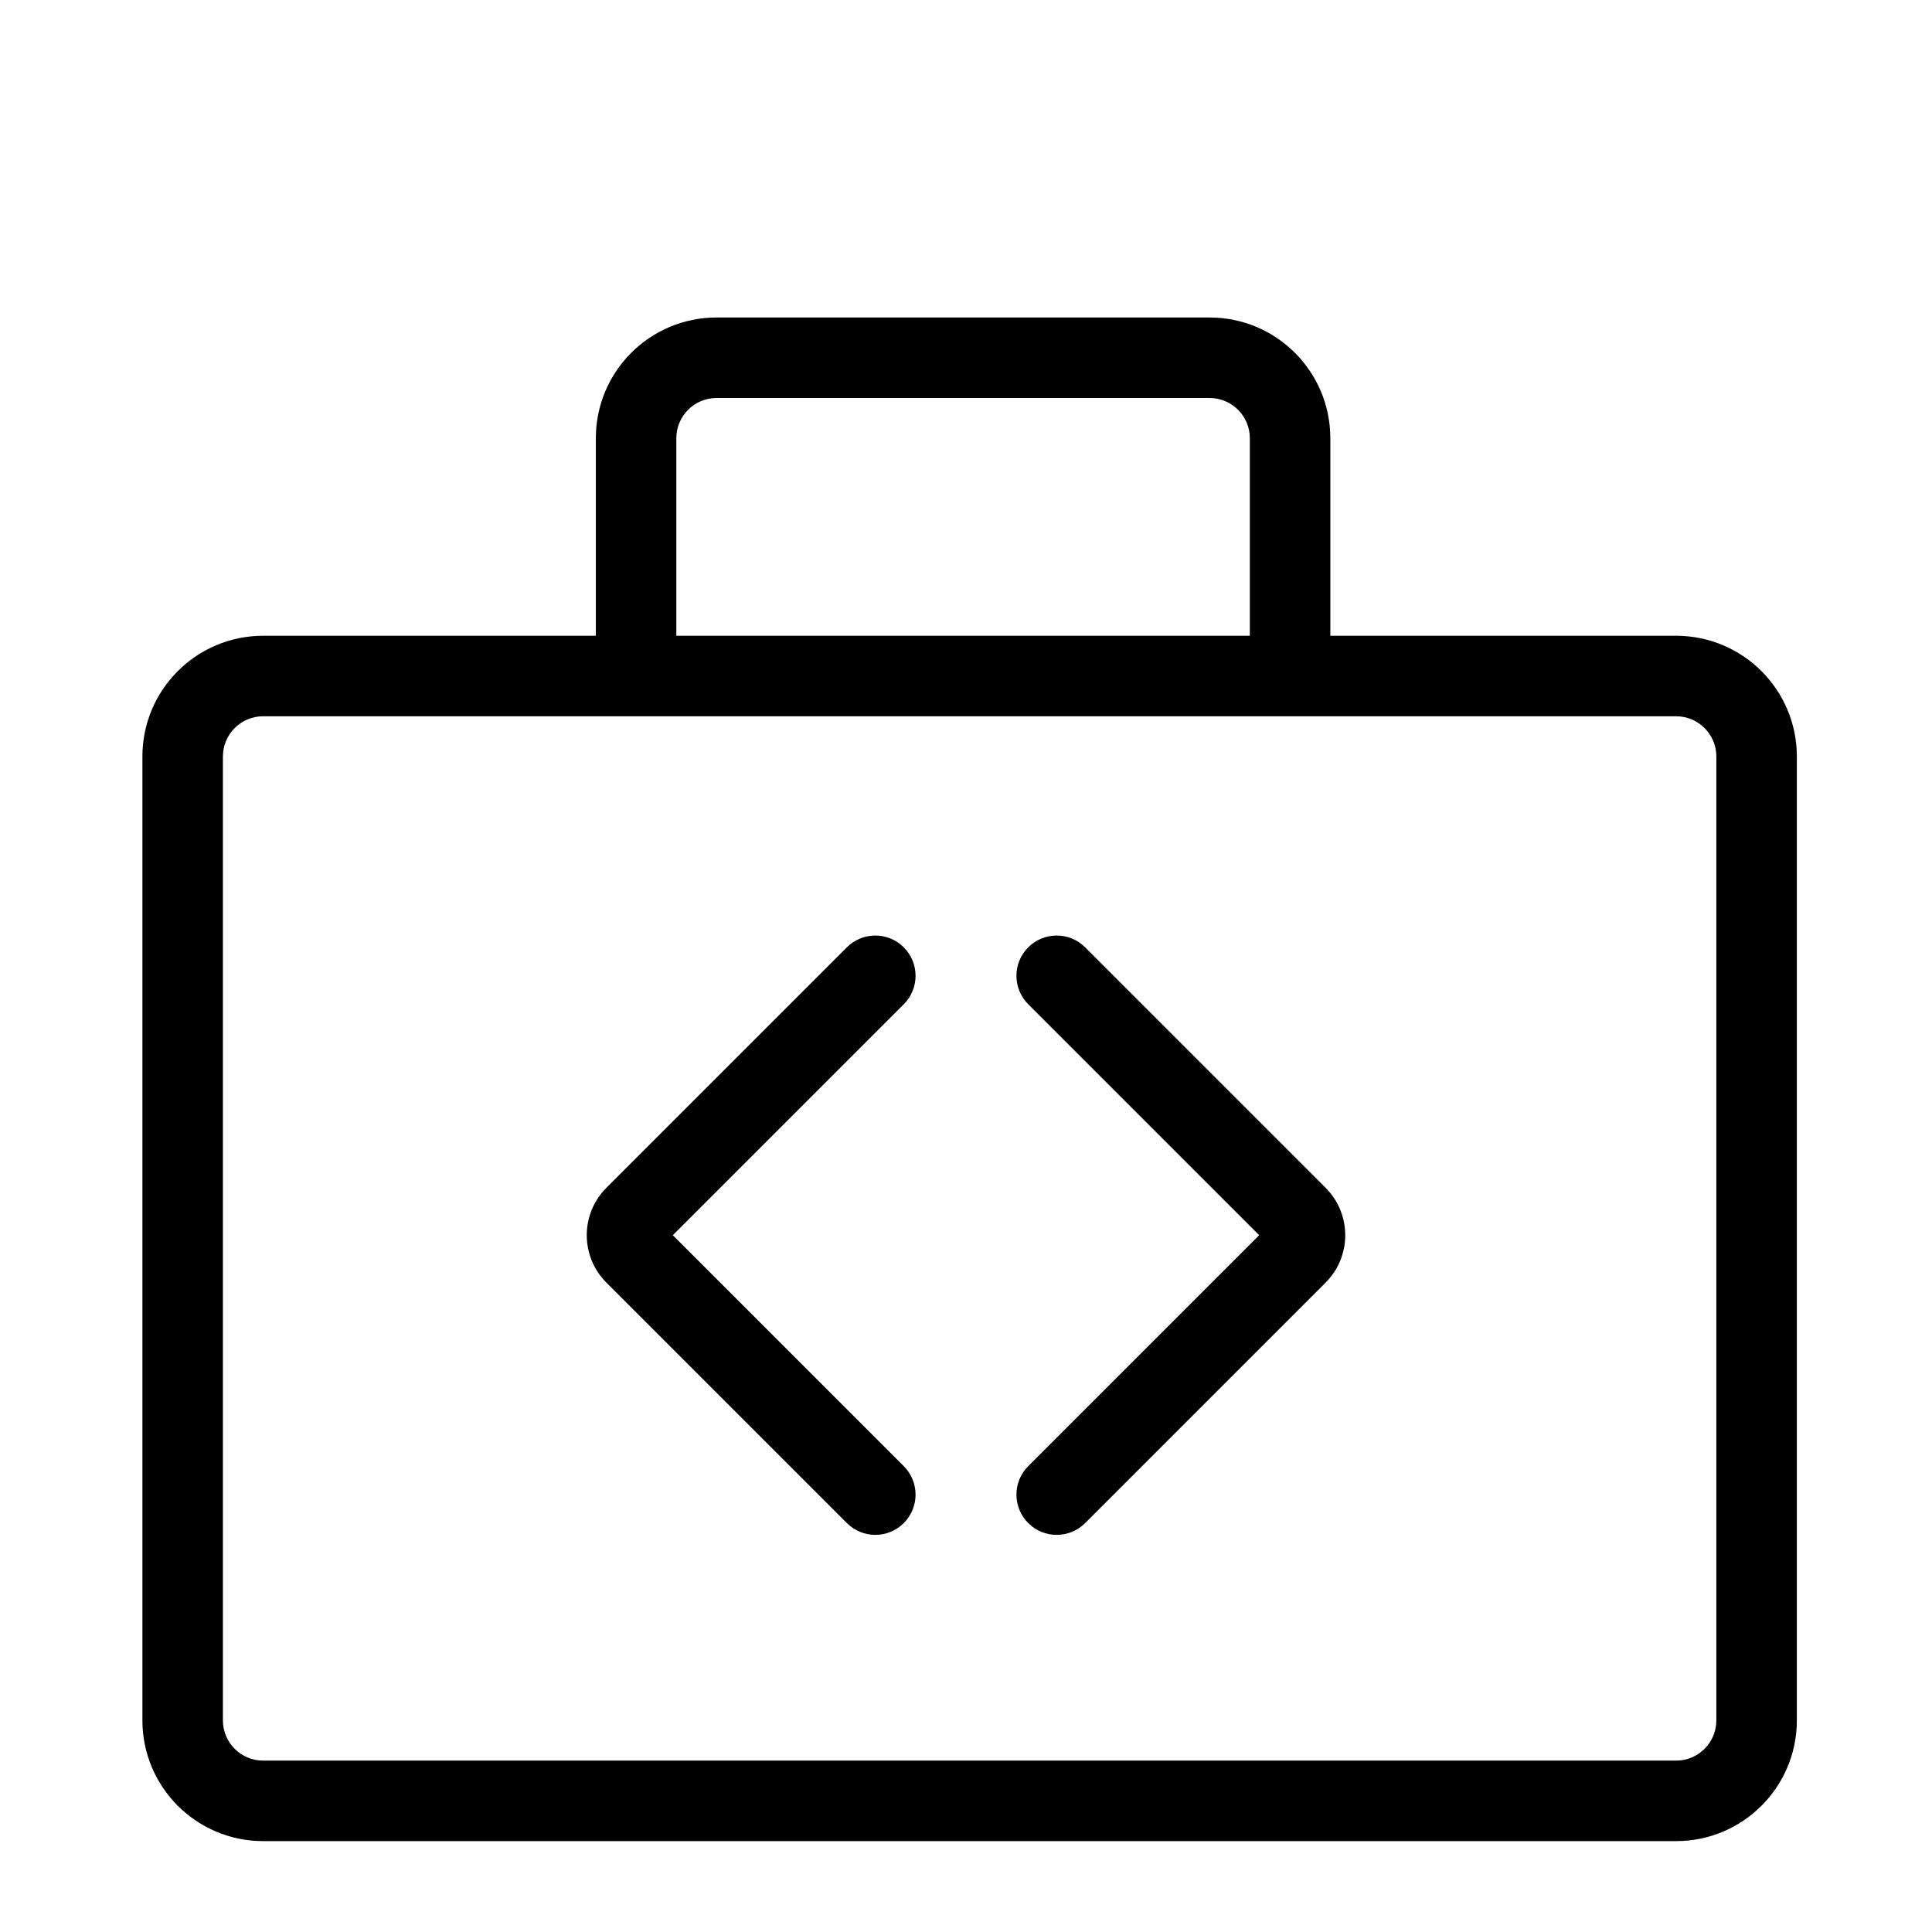
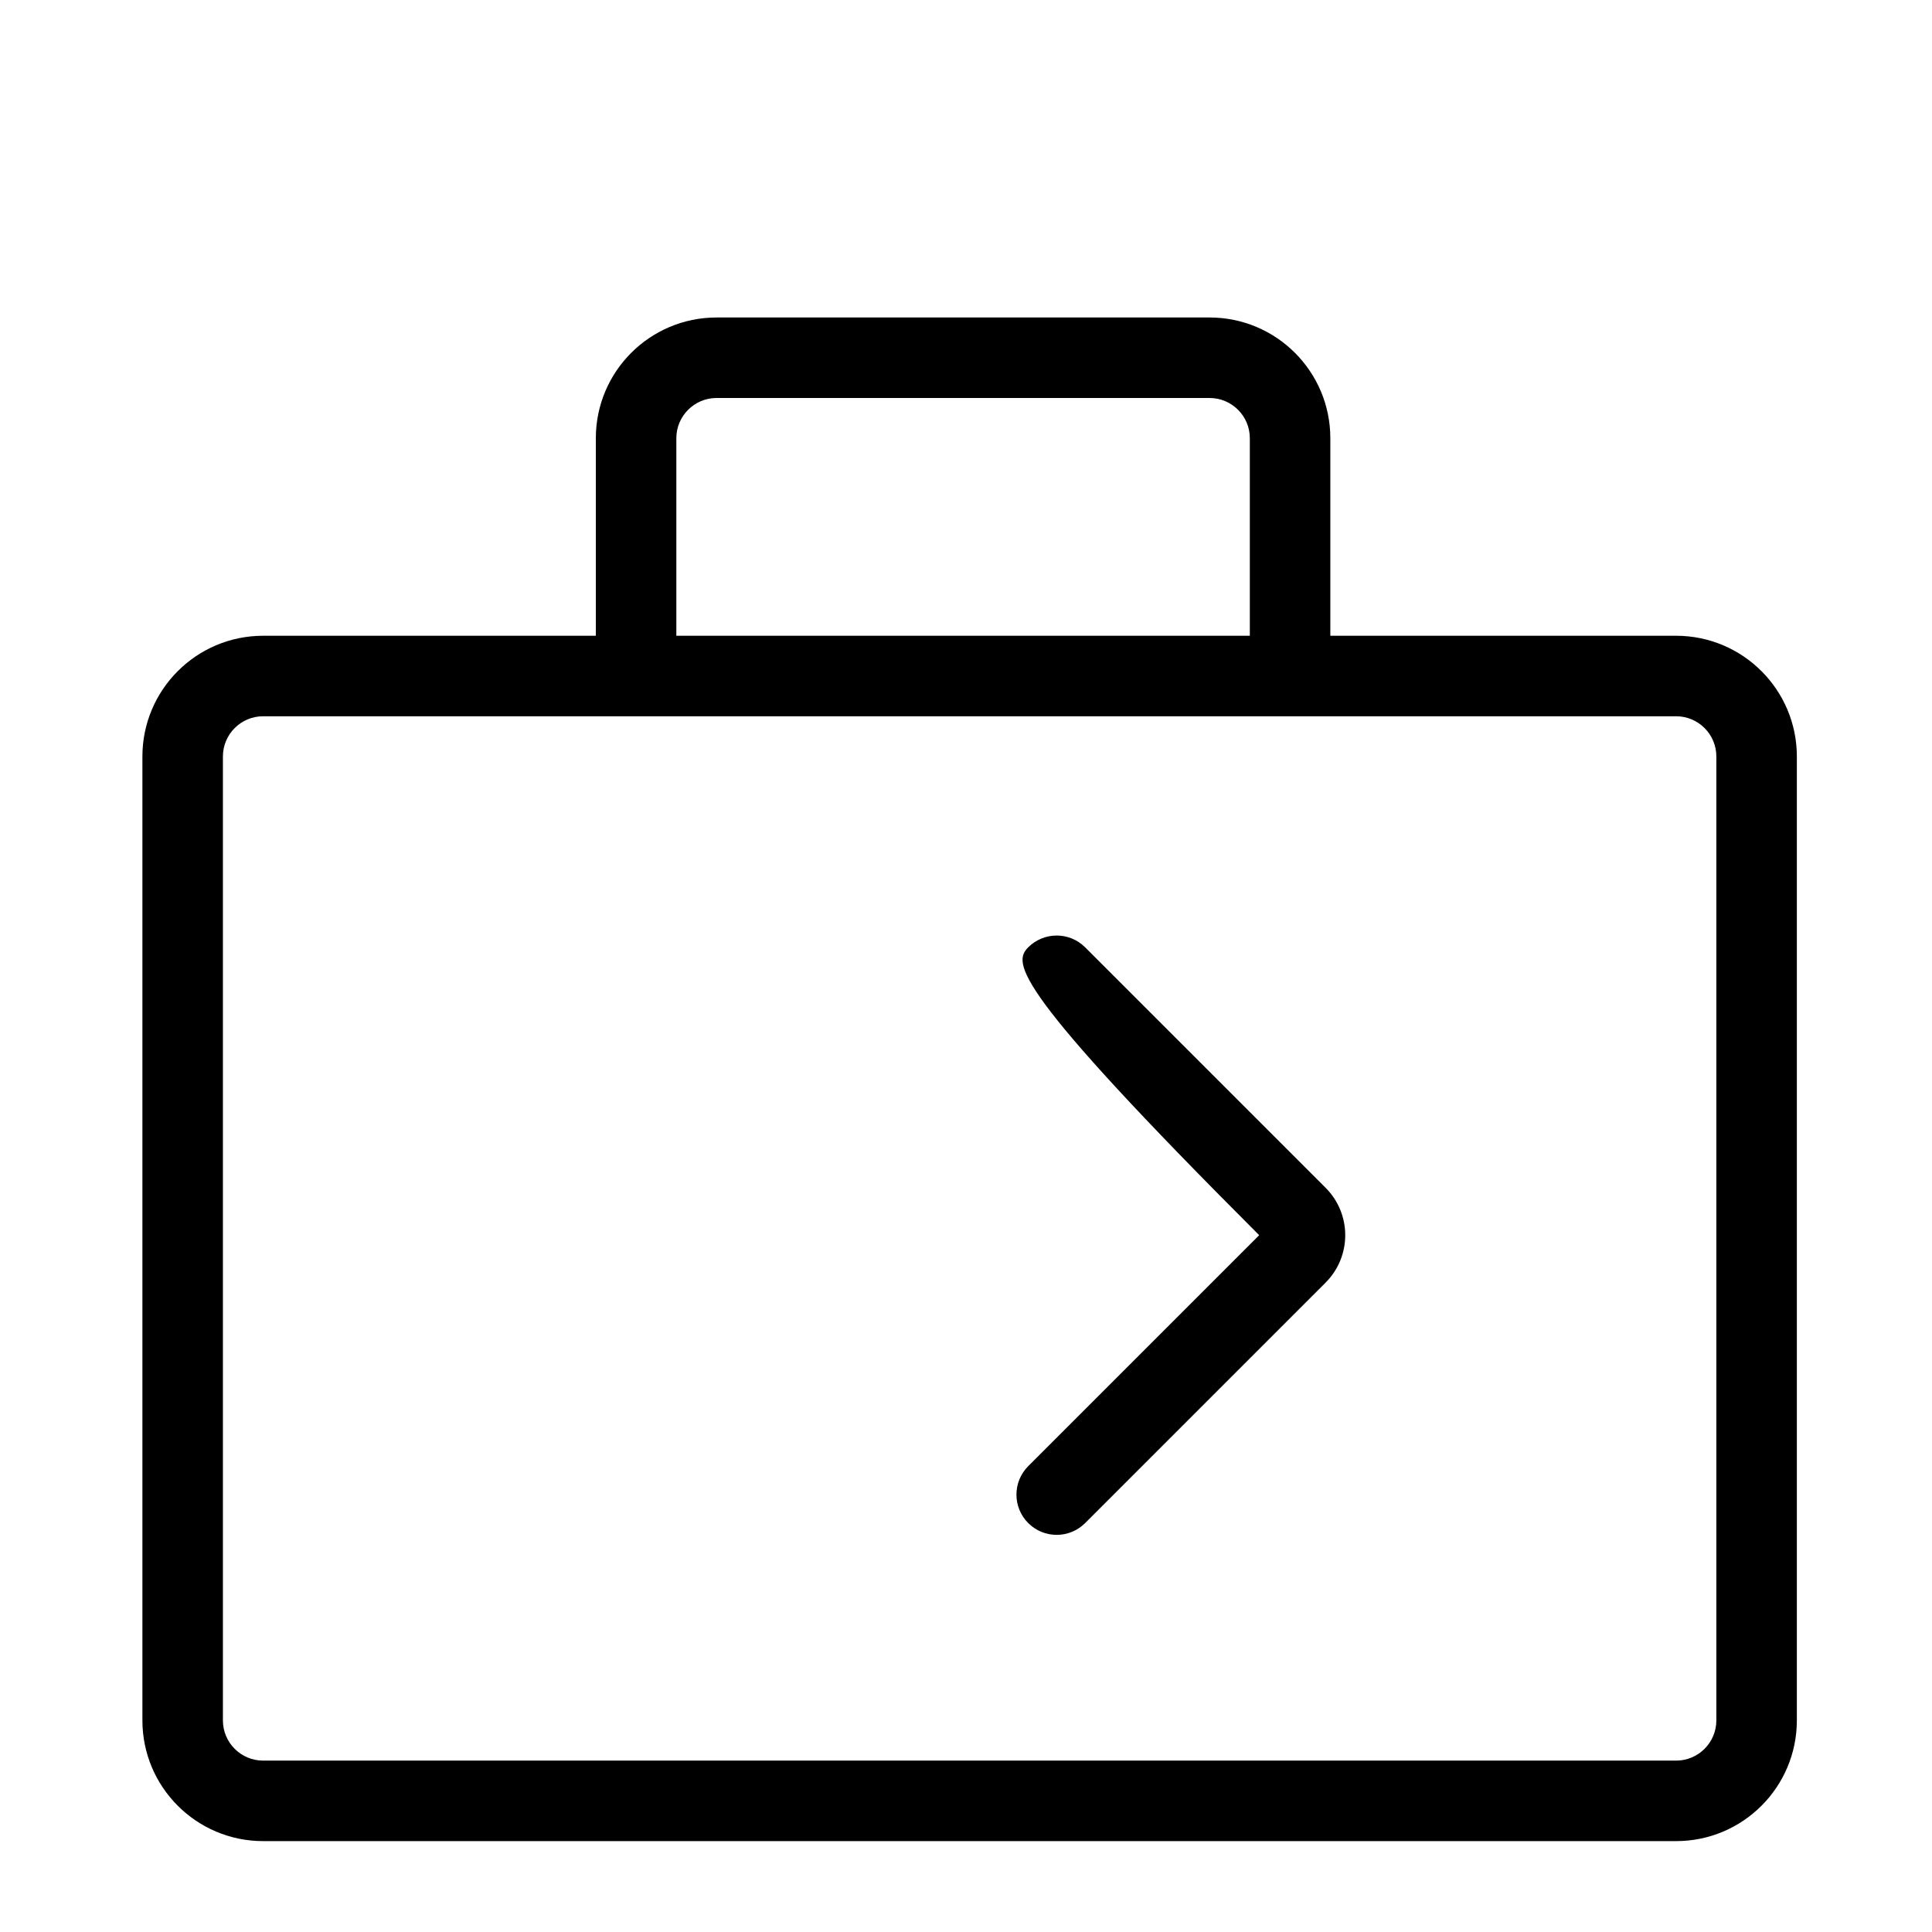
<svg xmlns="http://www.w3.org/2000/svg" width="144" height="144" viewBox="0 0 144 144" fill="none">
  <style>
    .icon { fill: #000000; }
    @media (prefers-color-scheme: dark) {
      .icon { fill: #ffffff; }
    }
  </style>
  <path class="icon" d="M127.927 56.386C127.927 54.73 126.583 53.387 124.927 53.386H19.614C17.957 53.386 16.614 54.73 16.614 56.386V128.226C16.614 129.883 17.957 131.226 19.614 131.226H124.927C126.583 131.226 127.927 129.883 127.927 128.226V56.386ZM93.155 32.664C93.155 31.007 91.812 29.664 90.155 29.664H53.41C51.753 29.664 50.41 31.007 50.41 32.664V47.386H93.155V32.664ZM99.155 47.386H124.927C129.897 47.387 133.927 51.416 133.927 56.386V128.226C133.927 133.197 129.897 137.226 124.927 137.226H19.614C14.644 137.226 10.614 133.197 10.614 128.226V56.386C10.614 51.416 14.644 47.386 19.614 47.386H44.41V32.664C44.41 27.693 48.44 23.664 53.41 23.664H90.155C95.126 23.664 99.155 27.693 99.155 32.664V47.386Z" />
-   <path class="icon" d="M76.638 70.608C77.81 69.437 79.709 69.437 80.88 70.608L98.801 88.529C100.754 90.482 100.754 93.648 98.801 95.6L80.88 113.521C79.709 114.693 77.81 114.693 76.638 113.521C75.467 112.35 75.467 110.451 76.638 109.279L93.852 92.064L76.638 74.85C75.467 73.679 75.467 71.78 76.638 70.608Z" />
-   <path class="icon" d="M67.362 70.608C66.19 69.437 64.291 69.437 63.12 70.608L45.199 88.529C43.246 90.482 43.246 93.648 45.199 95.6L63.12 113.521C64.291 114.693 66.19 114.693 67.362 113.521C68.533 112.35 68.533 110.451 67.362 109.279L50.148 92.064L67.362 74.85C68.533 73.679 68.533 71.78 67.362 70.608Z" />
+   <path class="icon" d="M76.638 70.608C77.81 69.437 79.709 69.437 80.88 70.608L98.801 88.529C100.754 90.482 100.754 93.648 98.801 95.6L80.88 113.521C79.709 114.693 77.81 114.693 76.638 113.521C75.467 112.35 75.467 110.451 76.638 109.279L93.852 92.064C75.467 73.679 75.467 71.78 76.638 70.608Z" />
</svg>